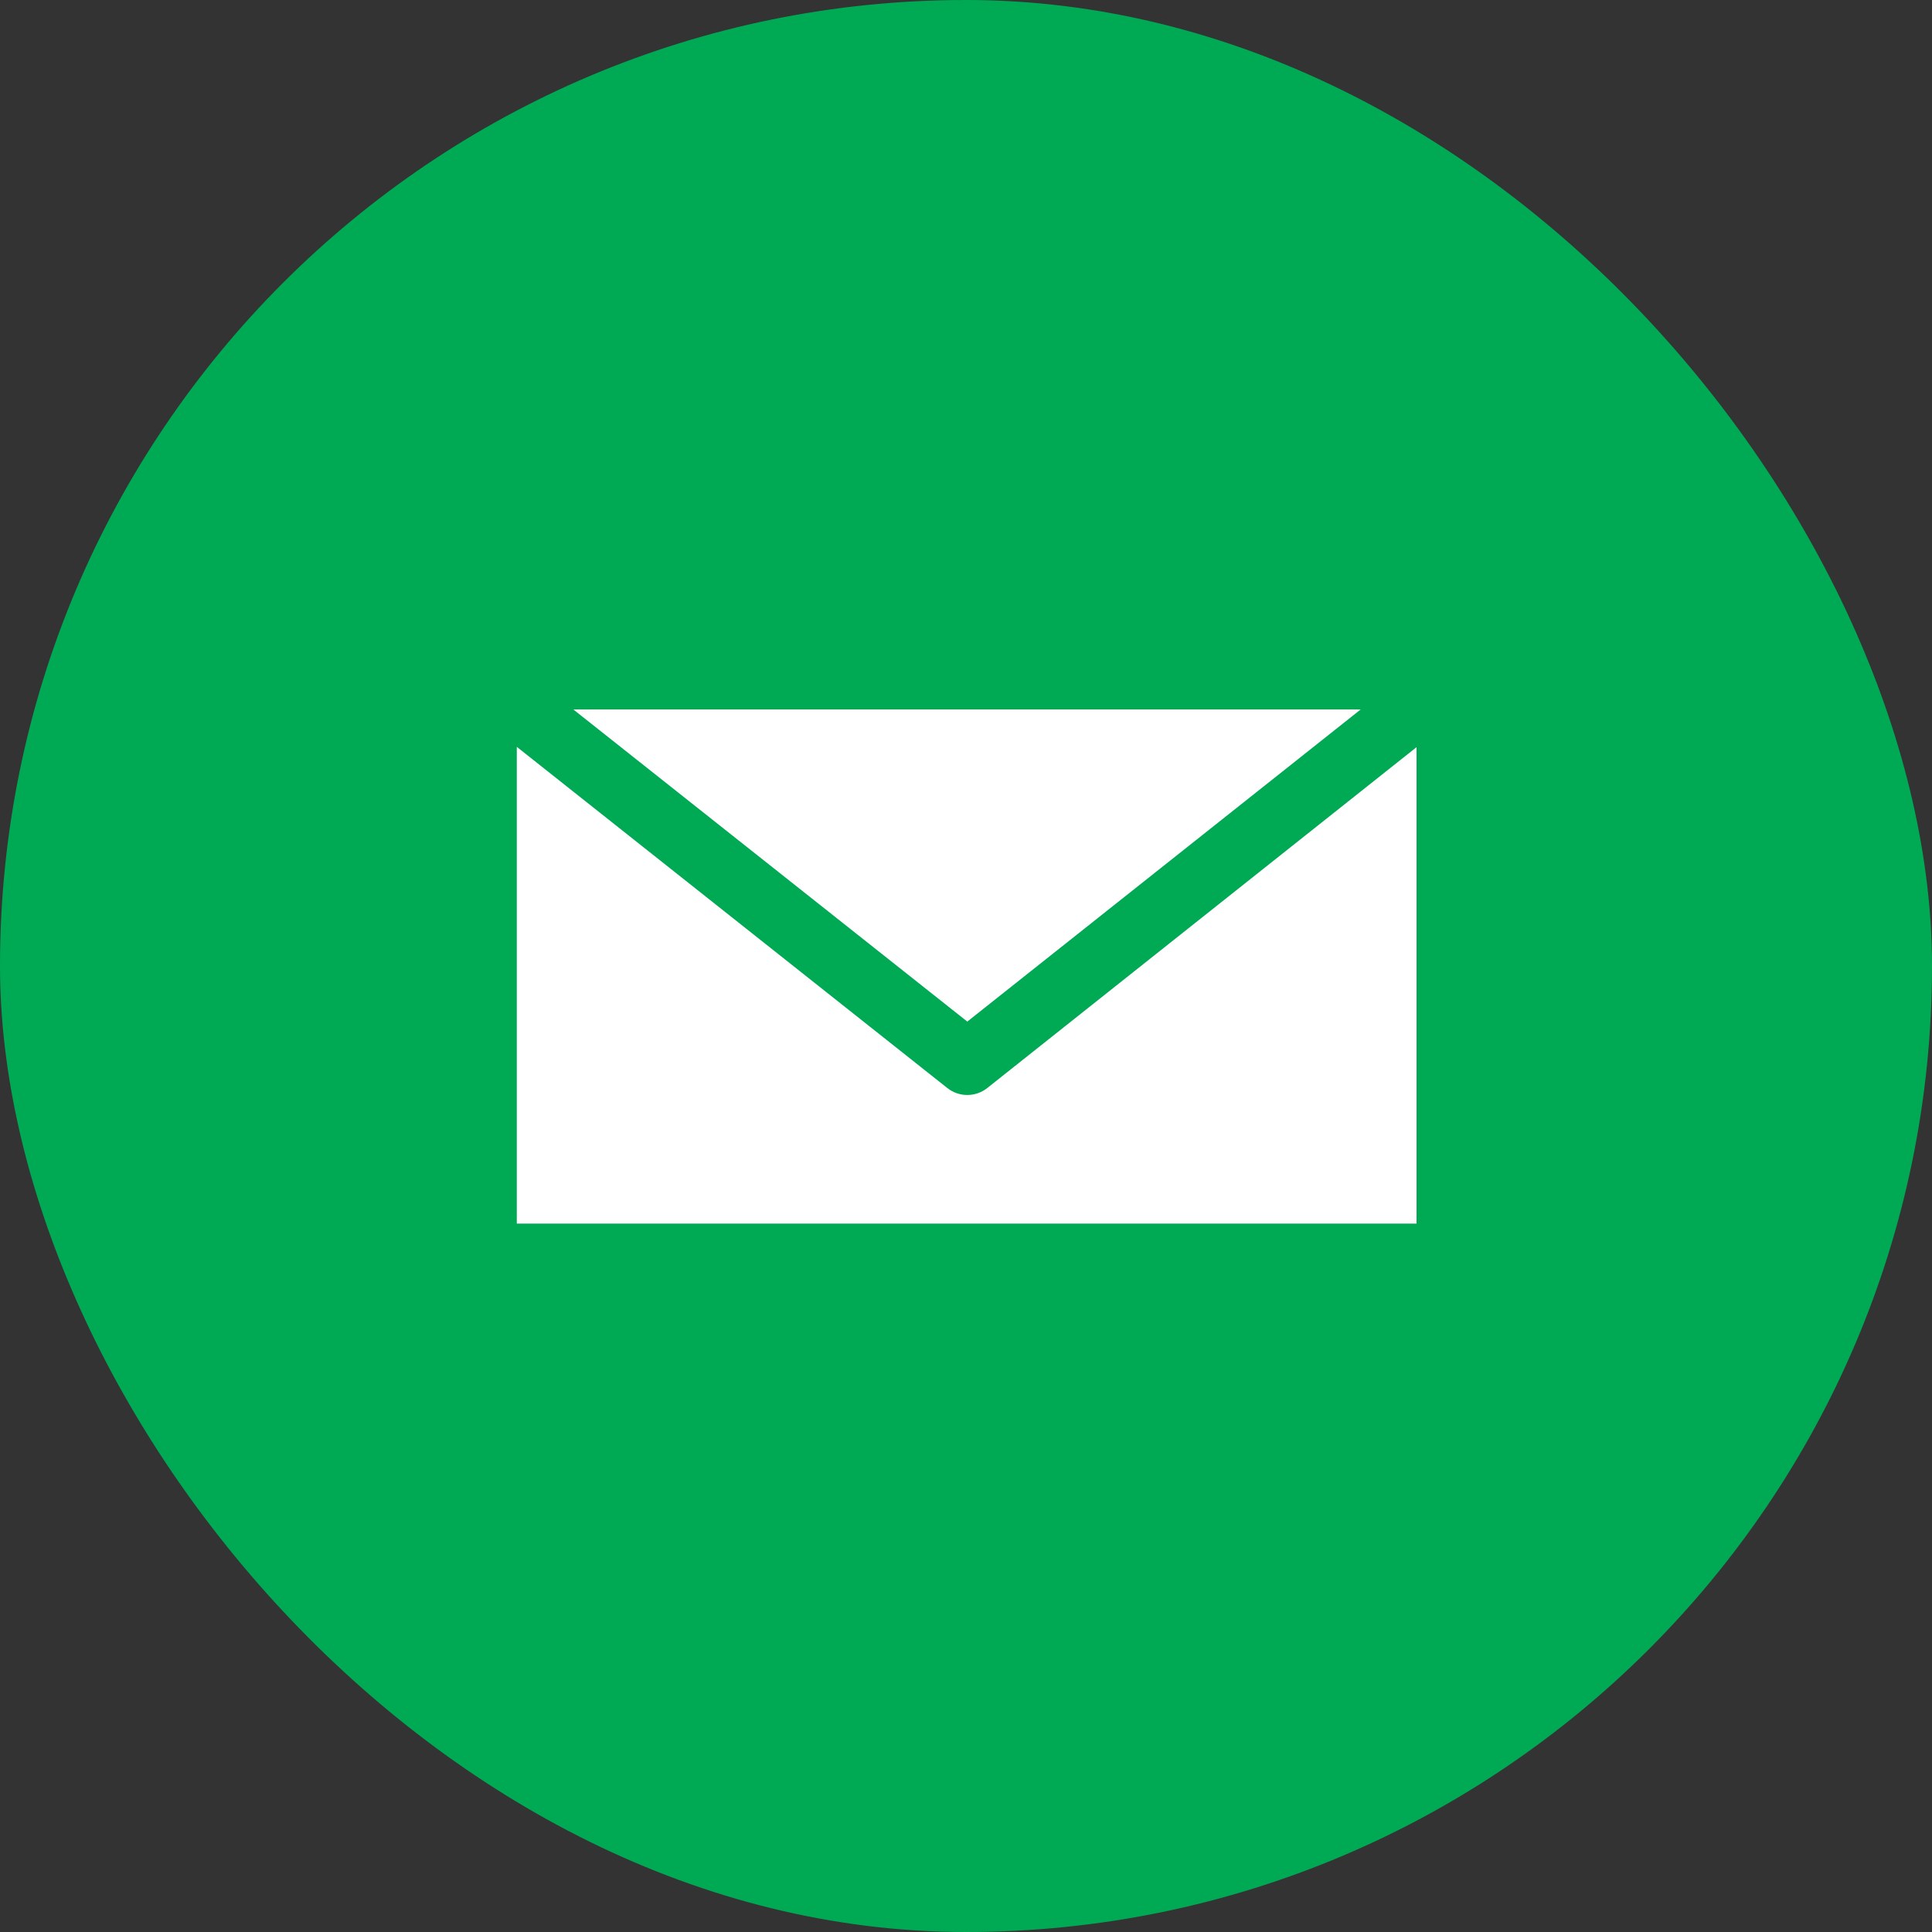
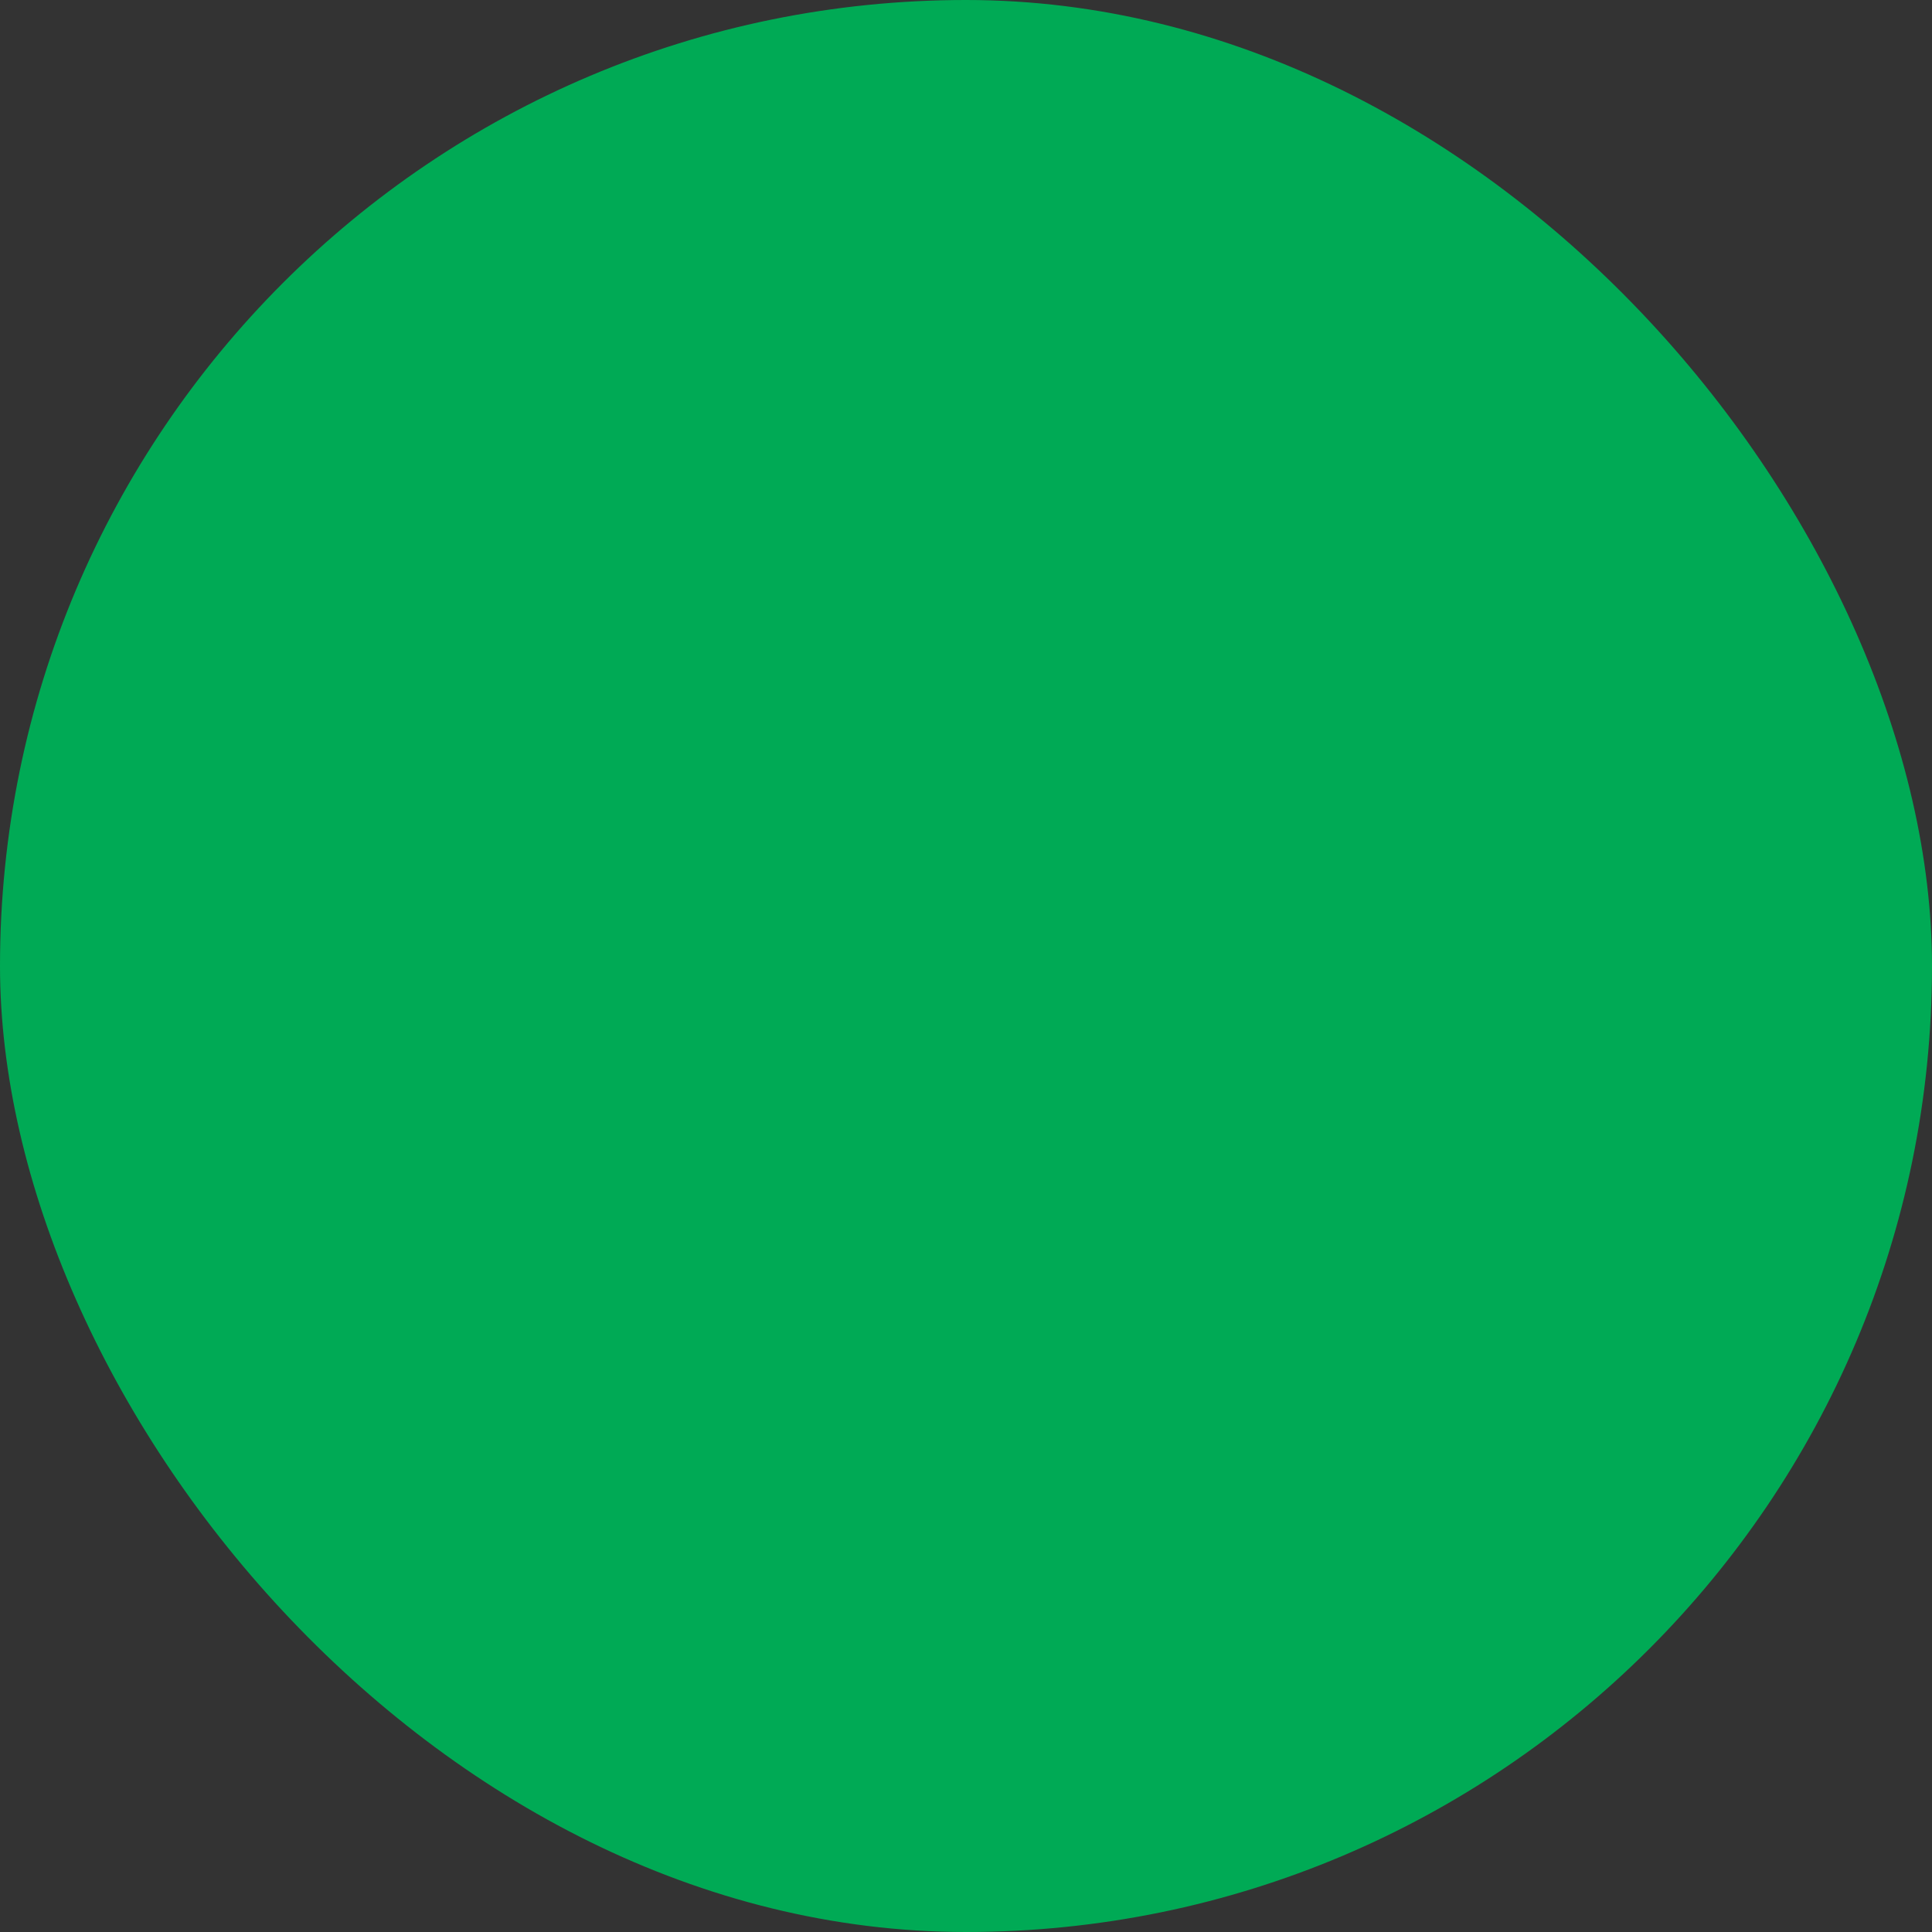
<svg xmlns="http://www.w3.org/2000/svg" width="60" height="60" viewBox="0 0 60 60" fill="none">
  <rect x="0" y="0" width="60" height="60" fill="#333333" stroke="none" />
  <rect width="60" height="60" rx="30" fill="#00AA55" />
-   <path d="M17.804 22.032L30.04 31.726L42.258 22.032H17.804ZM16.05 23.196V38H43.992V23.204L30.66 33.79C30.483 33.93 30.265 34.006 30.04 34.006C29.815 34.006 29.597 33.93 29.42 33.79L16.052 23.196H16.05Z" fill="white" />
</svg>